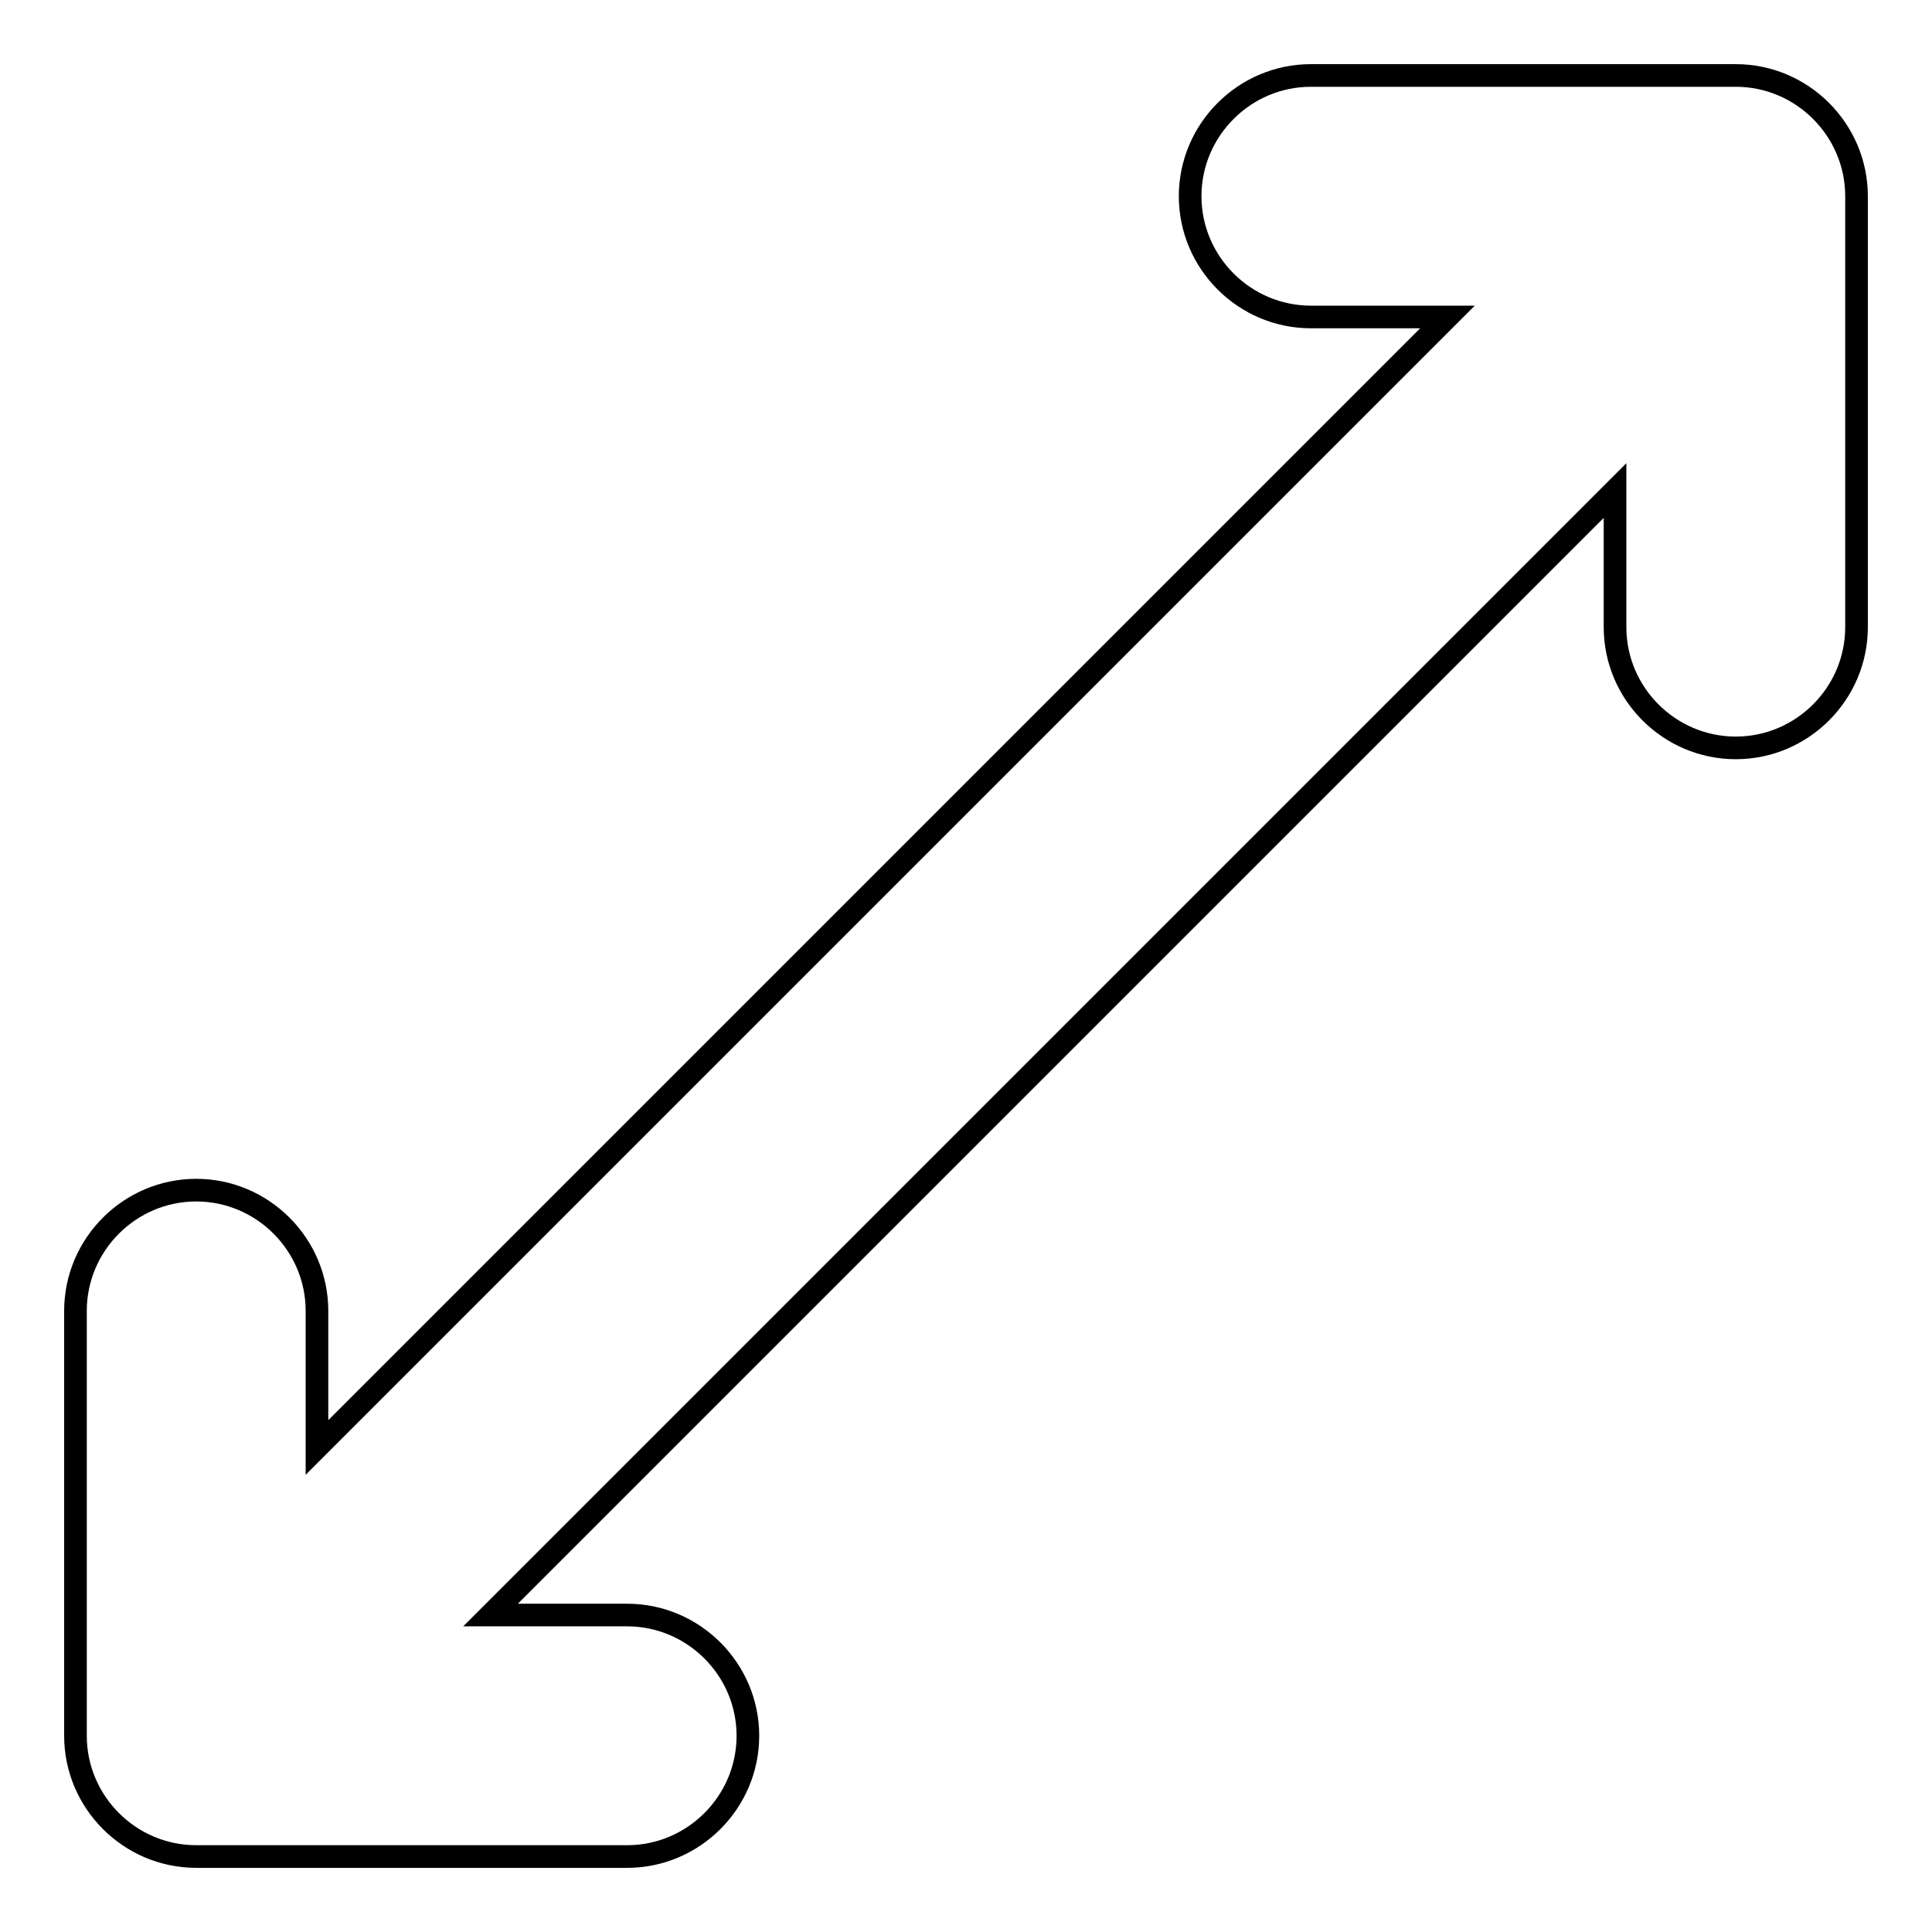
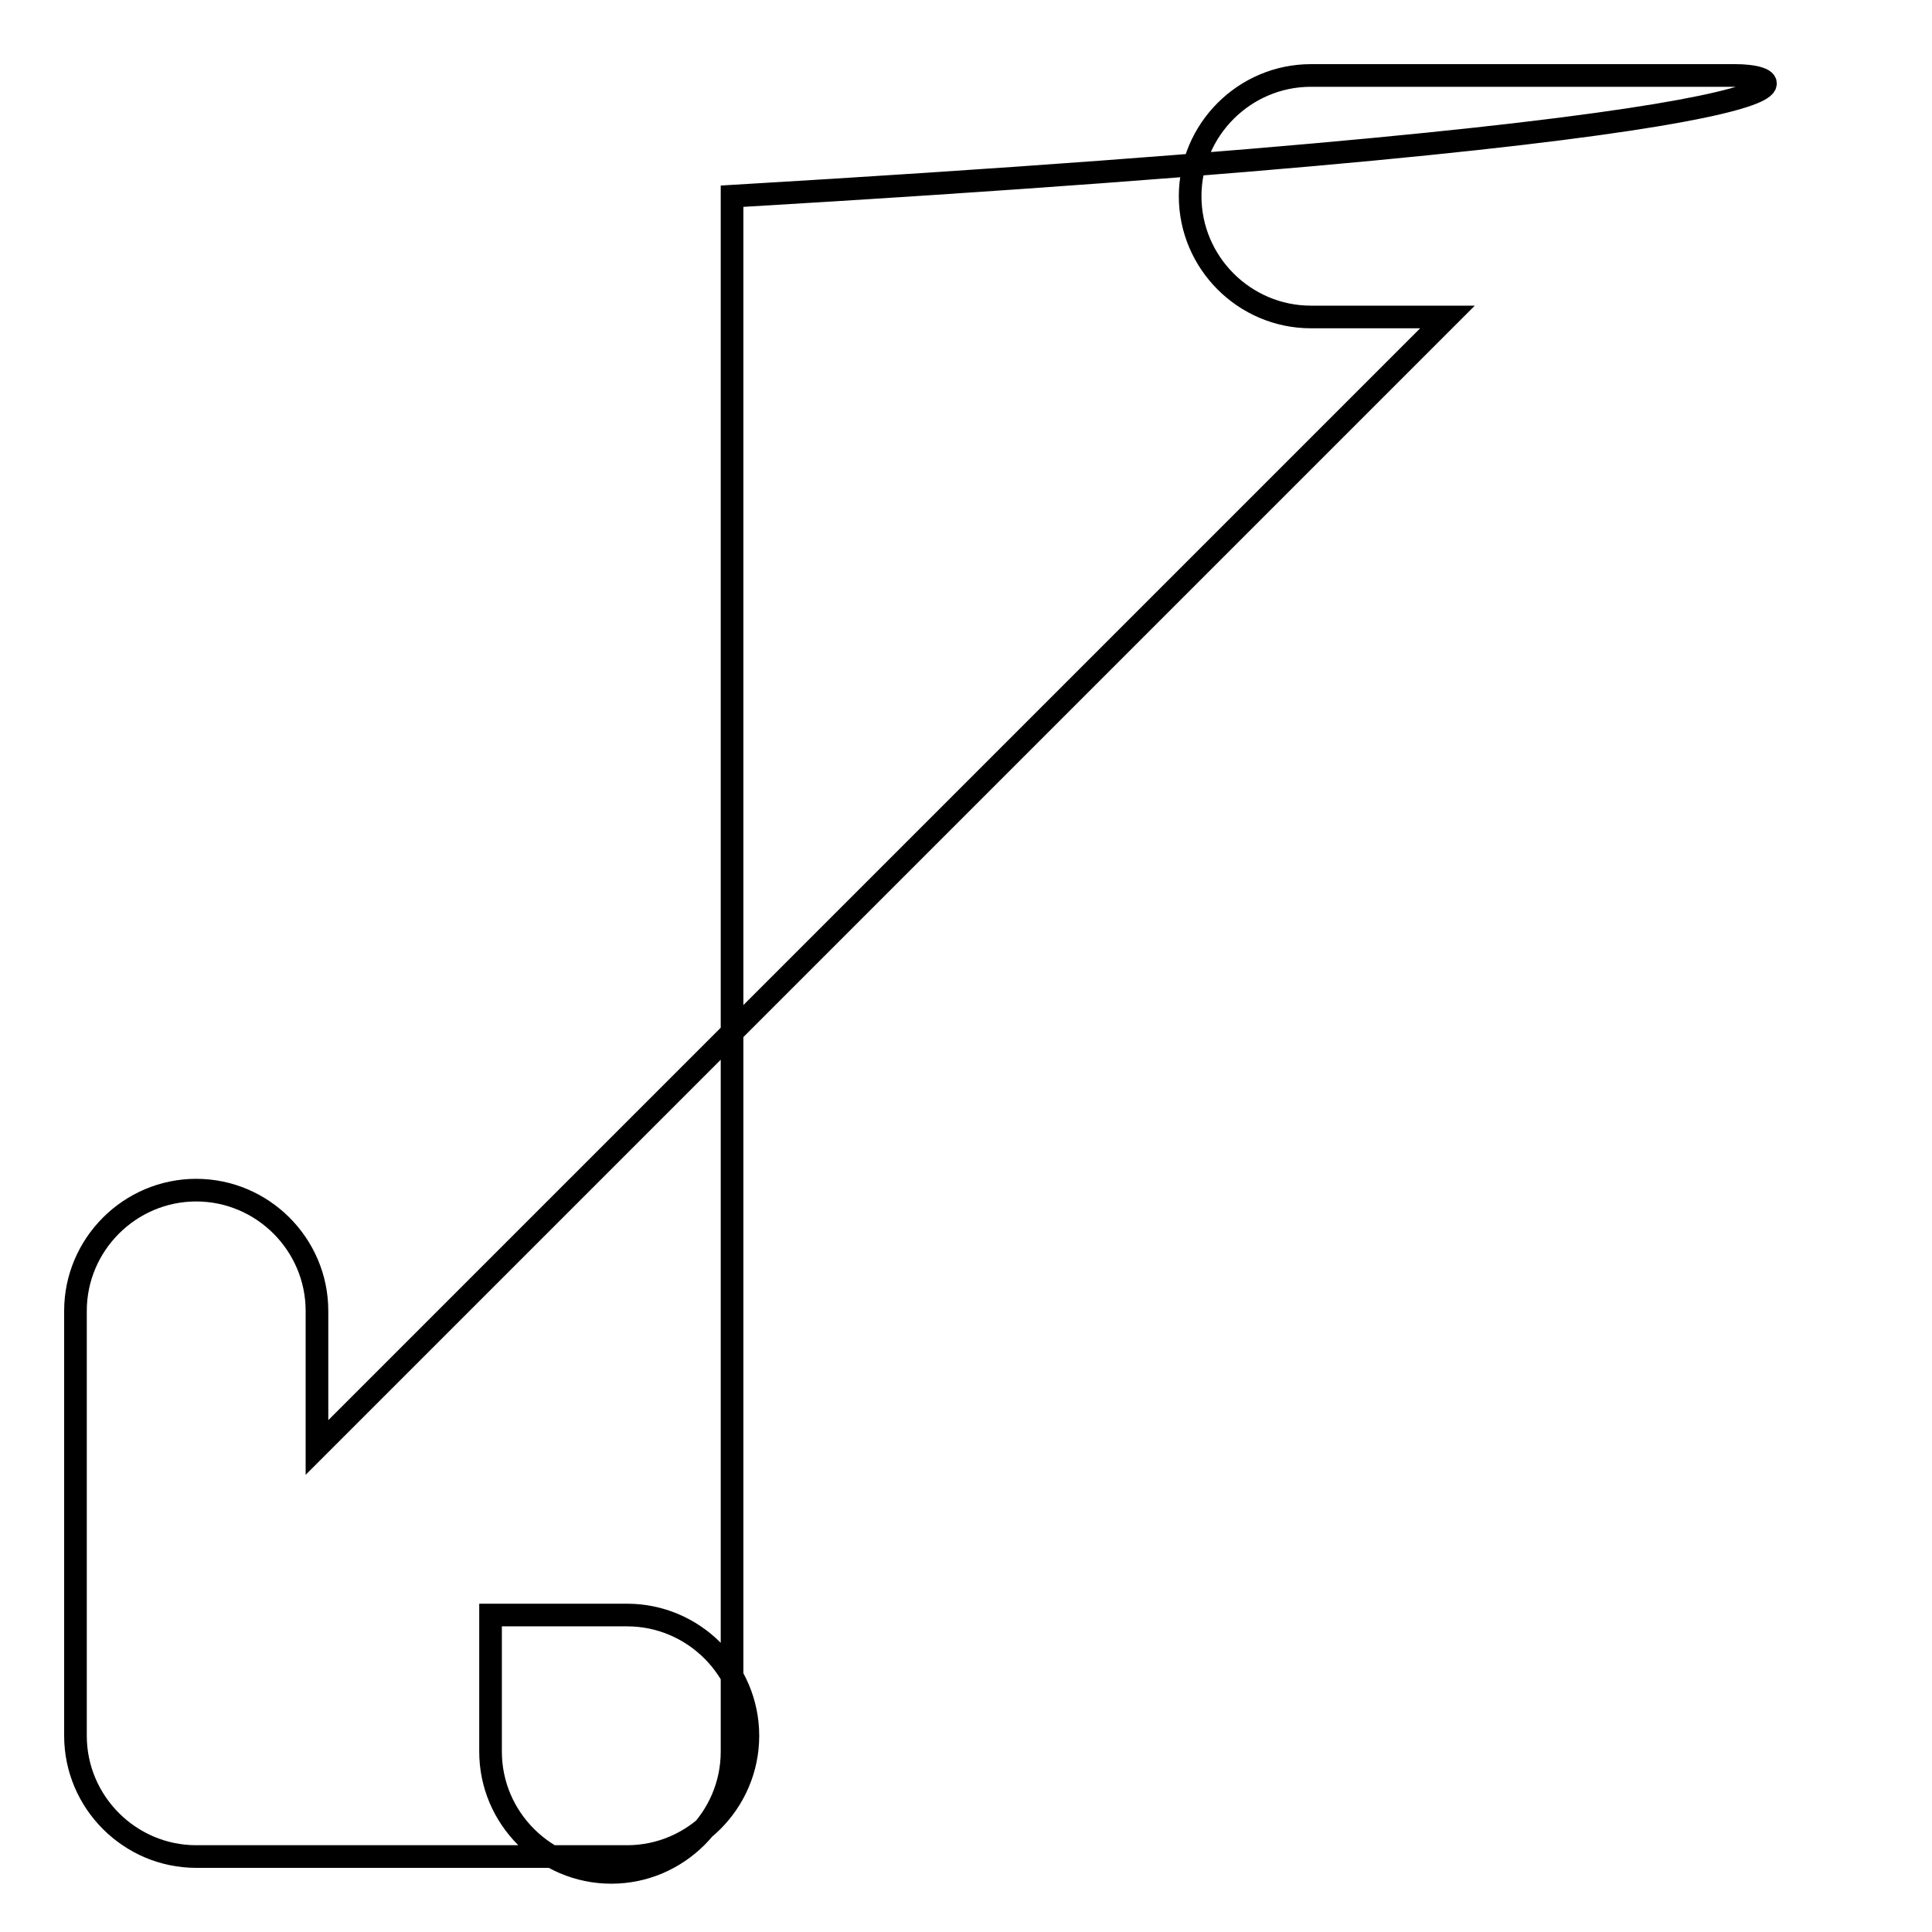
<svg xmlns="http://www.w3.org/2000/svg" version="1.1" x="0px" y="0px" viewBox="0 0 256 256" enable-background="new 0 0 256 256" xml:space="preserve">
  <g>
    <g>
      <g>
-         <path stroke-width="3" fill-opacity="0" stroke="#000000" d="M230,10h-56.3c-8.8,0-16,7.2-16,16c0,8.8,7.2,16,16,16h18.1L42,191.8v-18.1c0-8.8-7.2-16-16-16c-8.8,0-16,7.2-16,16V230c0,8.8,7.2,16,16,16h57.1c8.8,0,16-7.2,16-16s-7.2-16-16-16H65L214,65v18.1c0,8.8,7.2,16,16,16s16-7.2,16-16V26C246,17.2,238.8,10,230,10z" />
+         <path stroke-width="3" fill-opacity="0" stroke="#000000" d="M230,10h-56.3c-8.8,0-16,7.2-16,16c0,8.8,7.2,16,16,16h18.1L42,191.8v-18.1c0-8.8-7.2-16-16-16c-8.8,0-16,7.2-16,16V230c0,8.8,7.2,16,16,16h57.1c8.8,0,16-7.2,16-16s-7.2-16-16-16H65v18.1c0,8.8,7.2,16,16,16s16-7.2,16-16V26C246,17.2,238.8,10,230,10z" />
      </g>
      <g />
      <g />
      <g />
      <g />
      <g />
      <g />
      <g />
      <g />
      <g />
      <g />
      <g />
      <g />
      <g />
      <g />
      <g />
    </g>
  </g>
</svg>